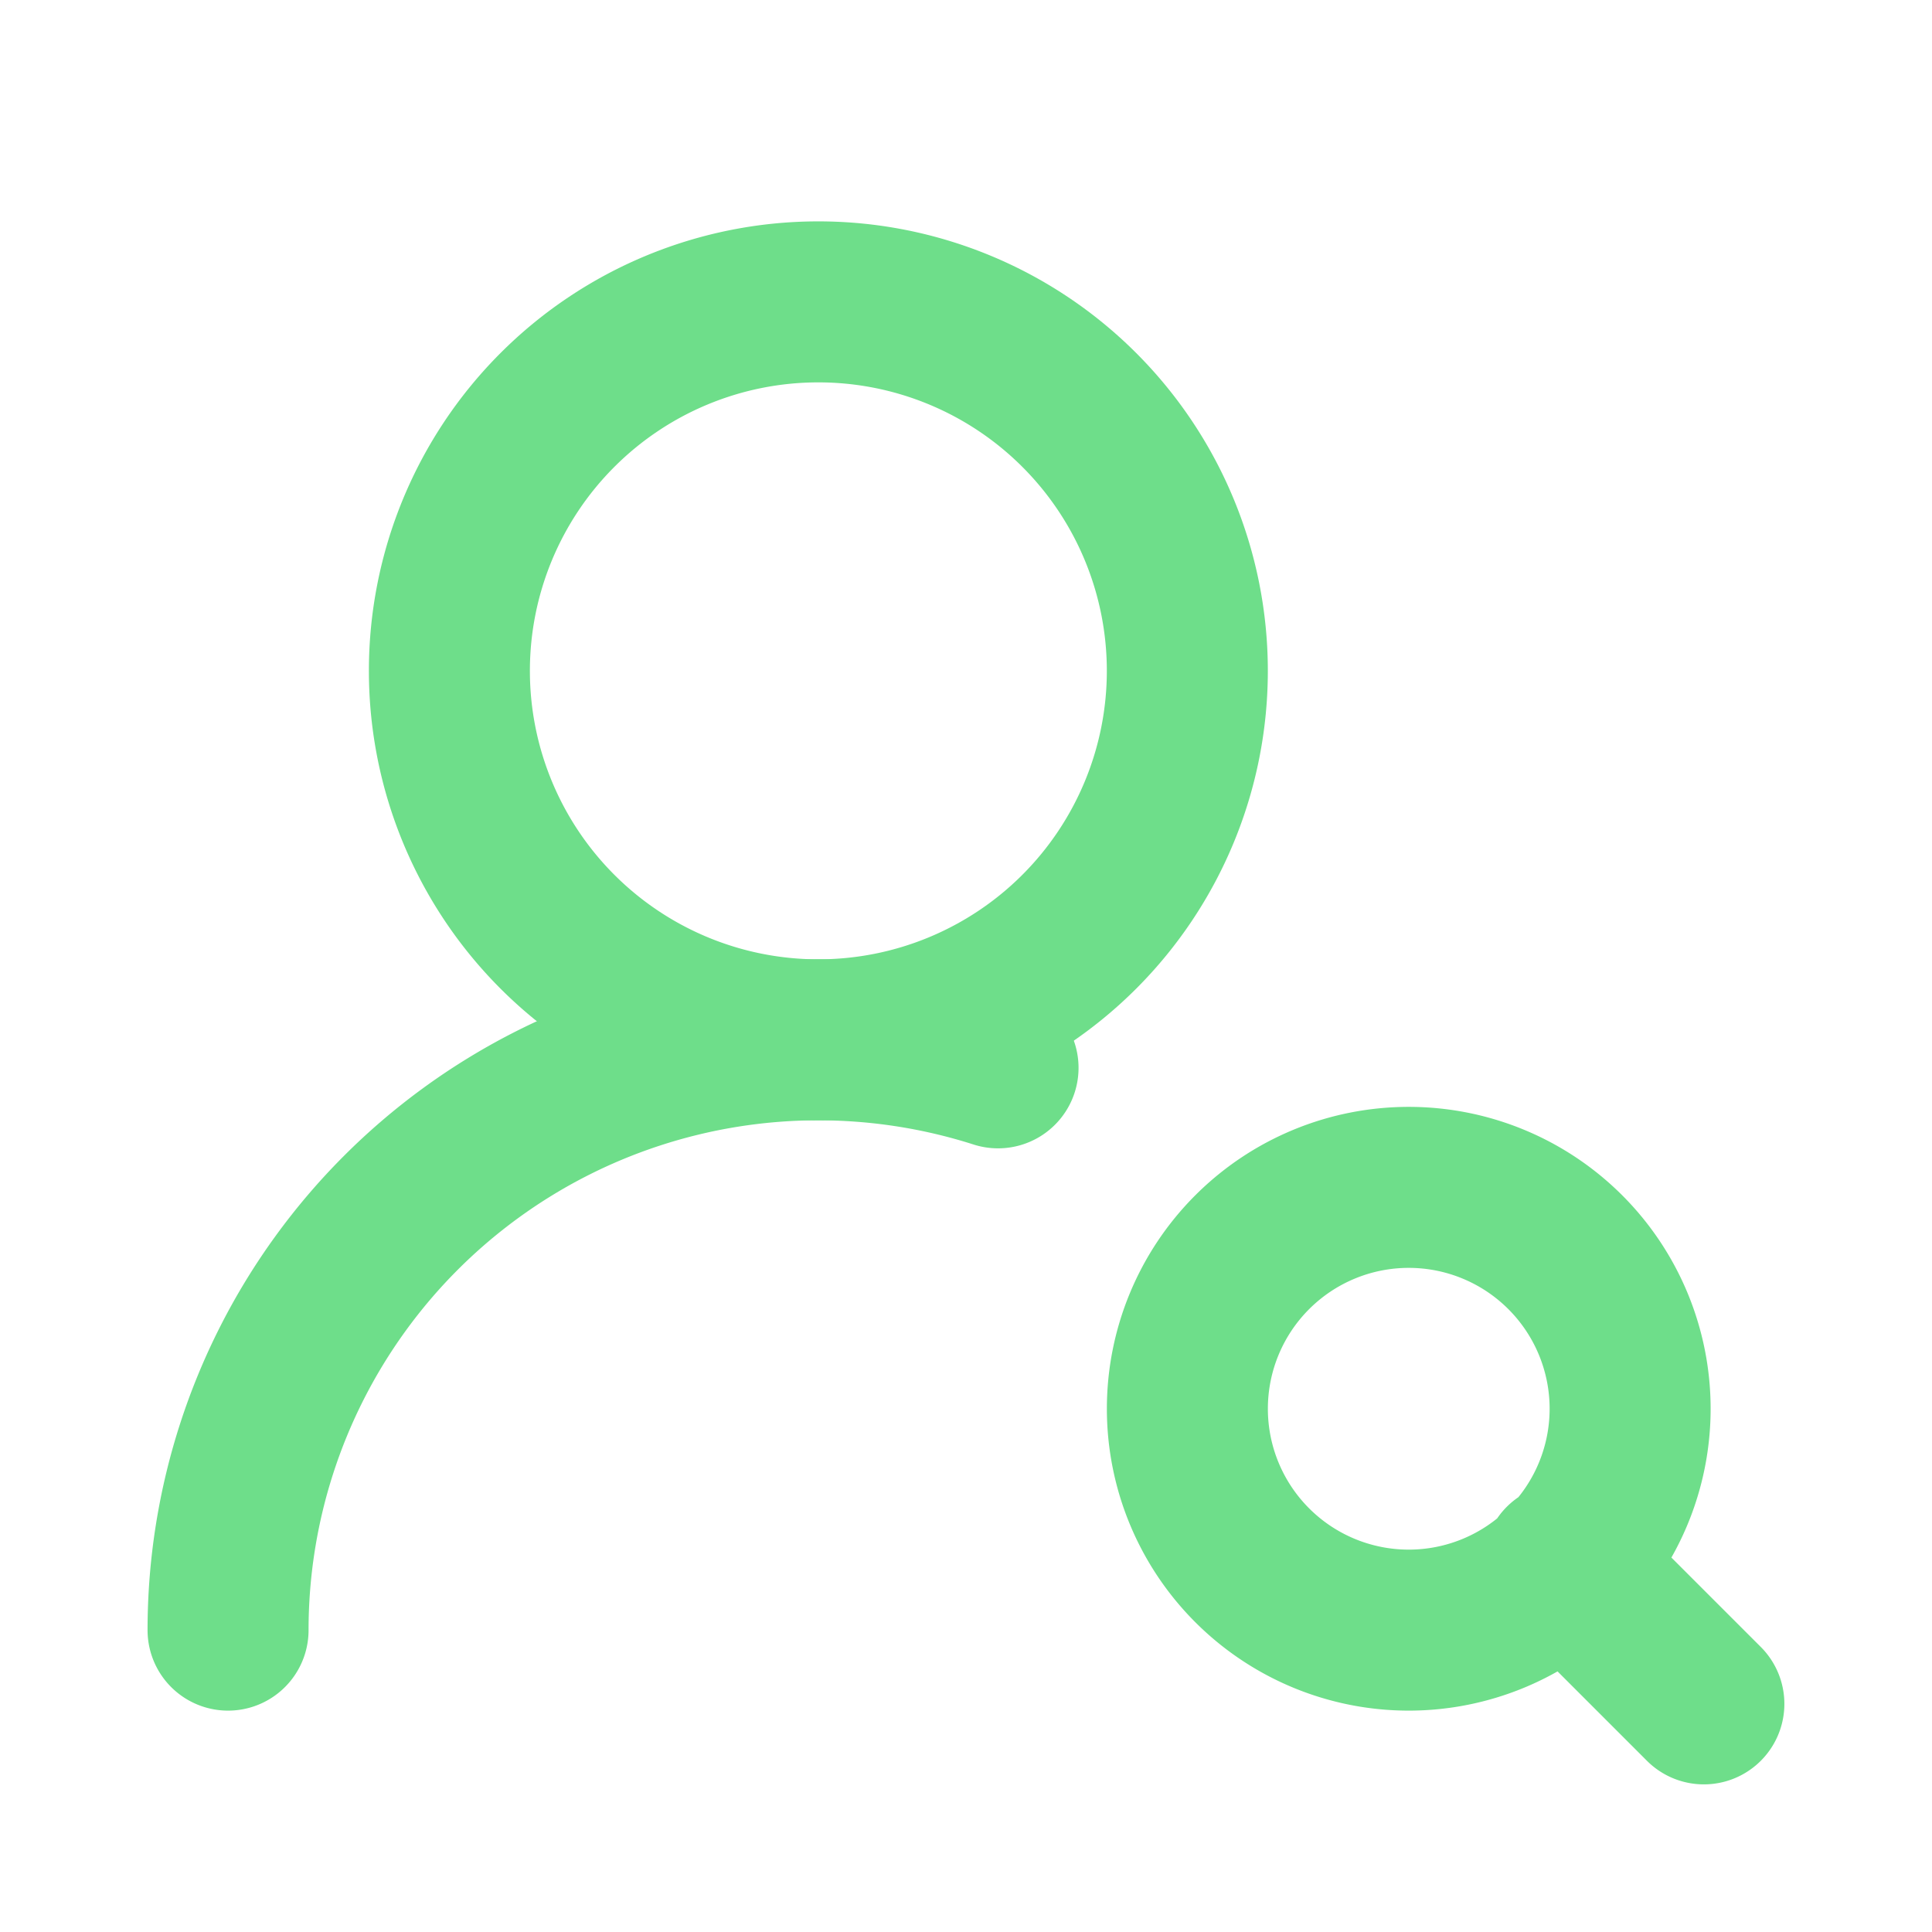
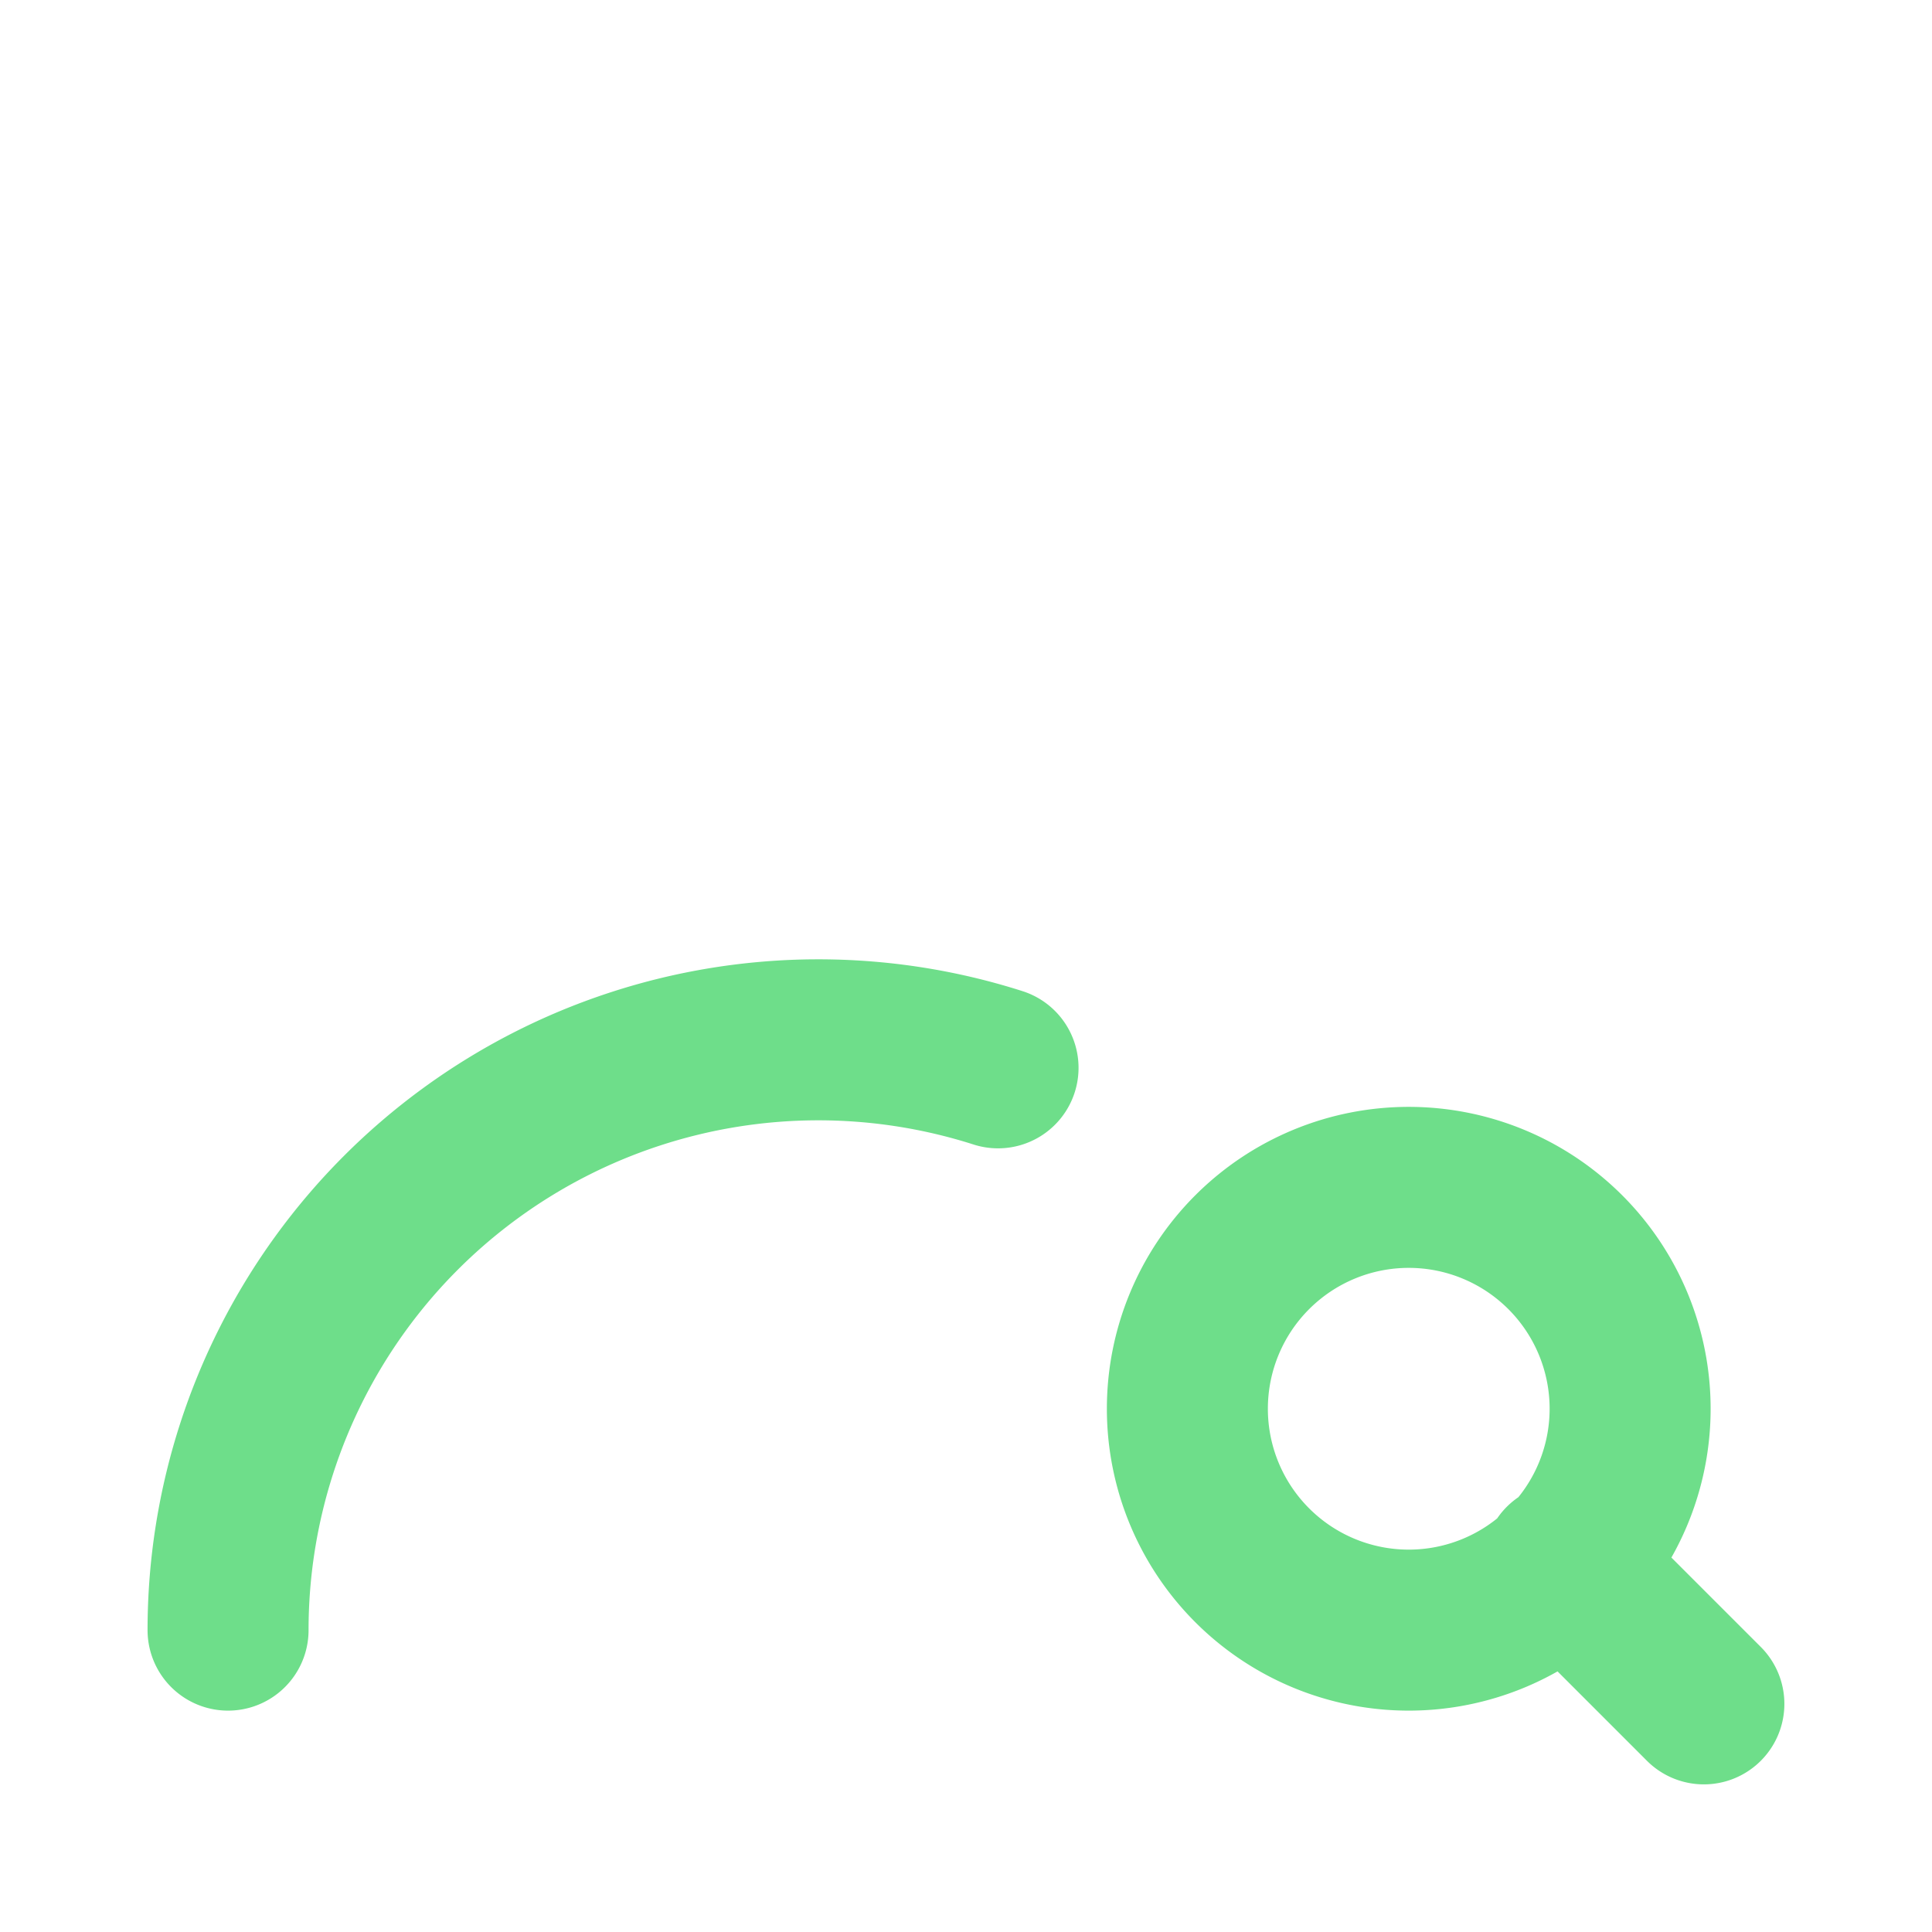
<svg xmlns="http://www.w3.org/2000/svg" width="24" height="24" fill="none">
-   <path stroke="#6EDE8A" stroke-linecap="round" stroke-linejoin="round" stroke-width="2" d="M10.166 12.917a4.583 4.583 0 1 0 0-9.167 4.583 4.583 0 0 0 0 9.167Z" />
  <path stroke="#6EDE8A" stroke-linecap="round" stroke-linejoin="round" stroke-width="2" d="M2.833 20.25a7.333 7.333 0 0 1 9.565-6.985M17.5 20.25a2.75 2.75 0 1 0 0-5.5 2.75 2.75 0 0 0 0 5.5Zm3.666.916-1.741-1.741" />
</svg>